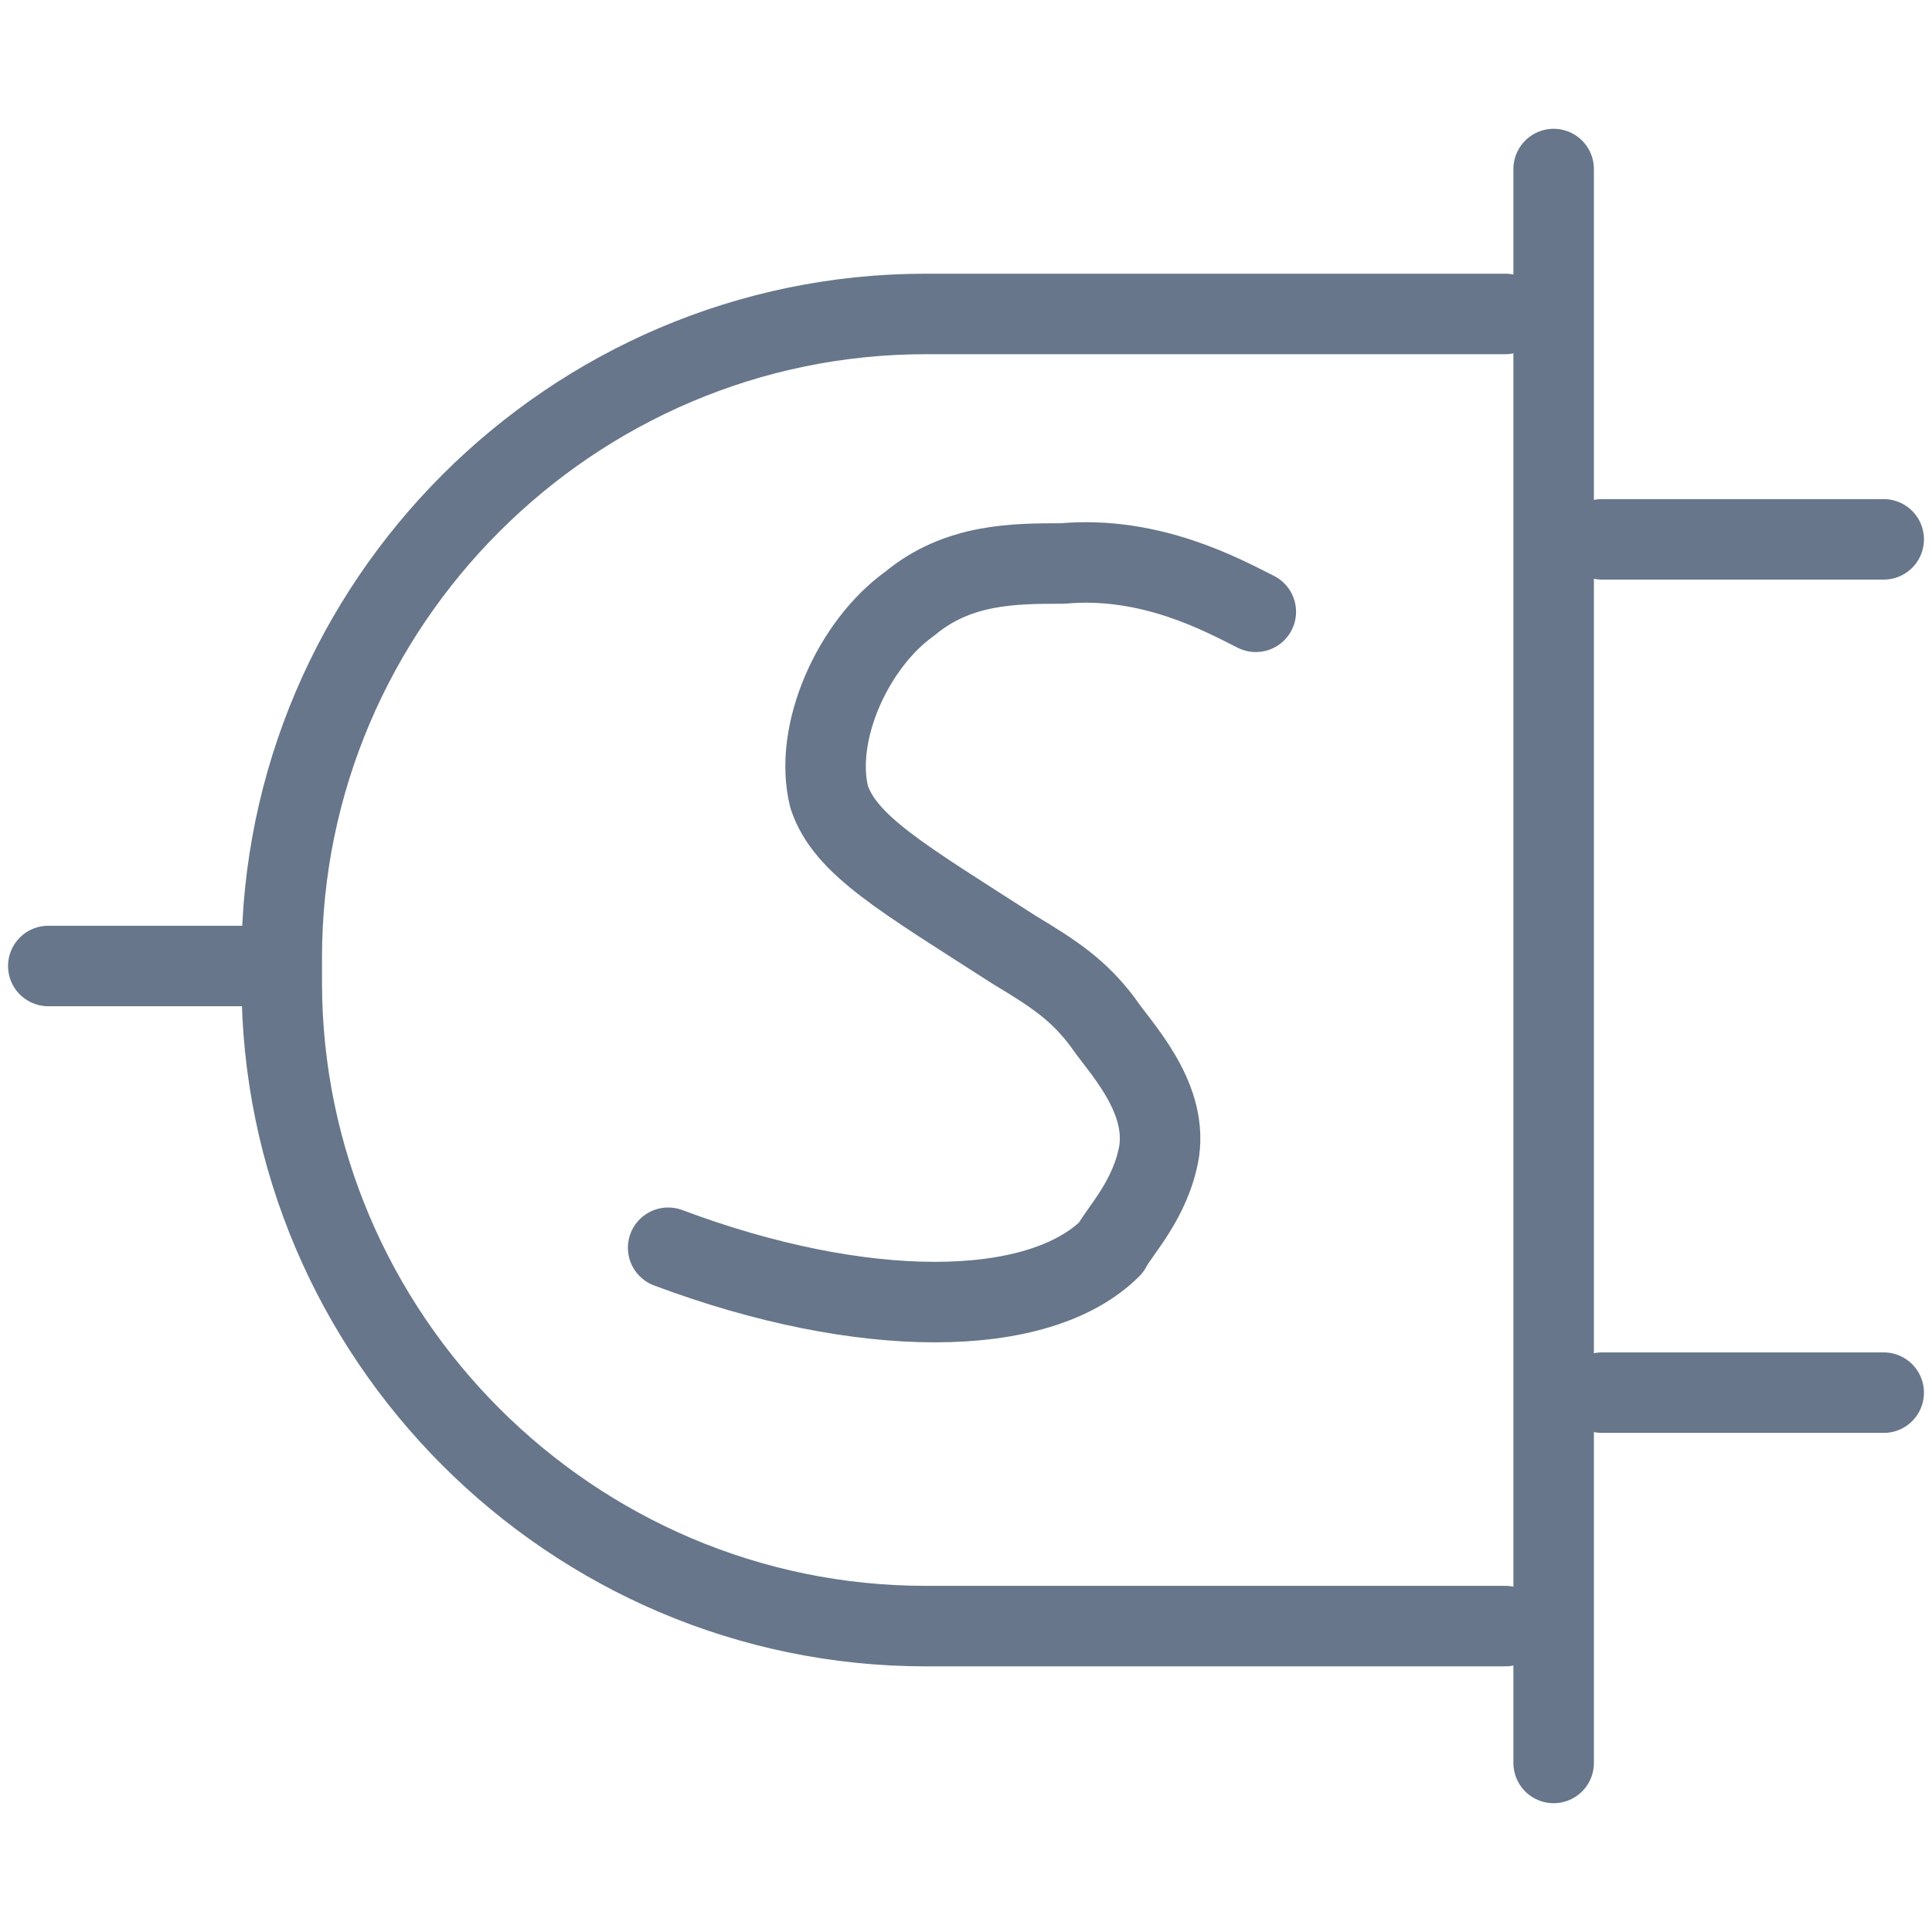
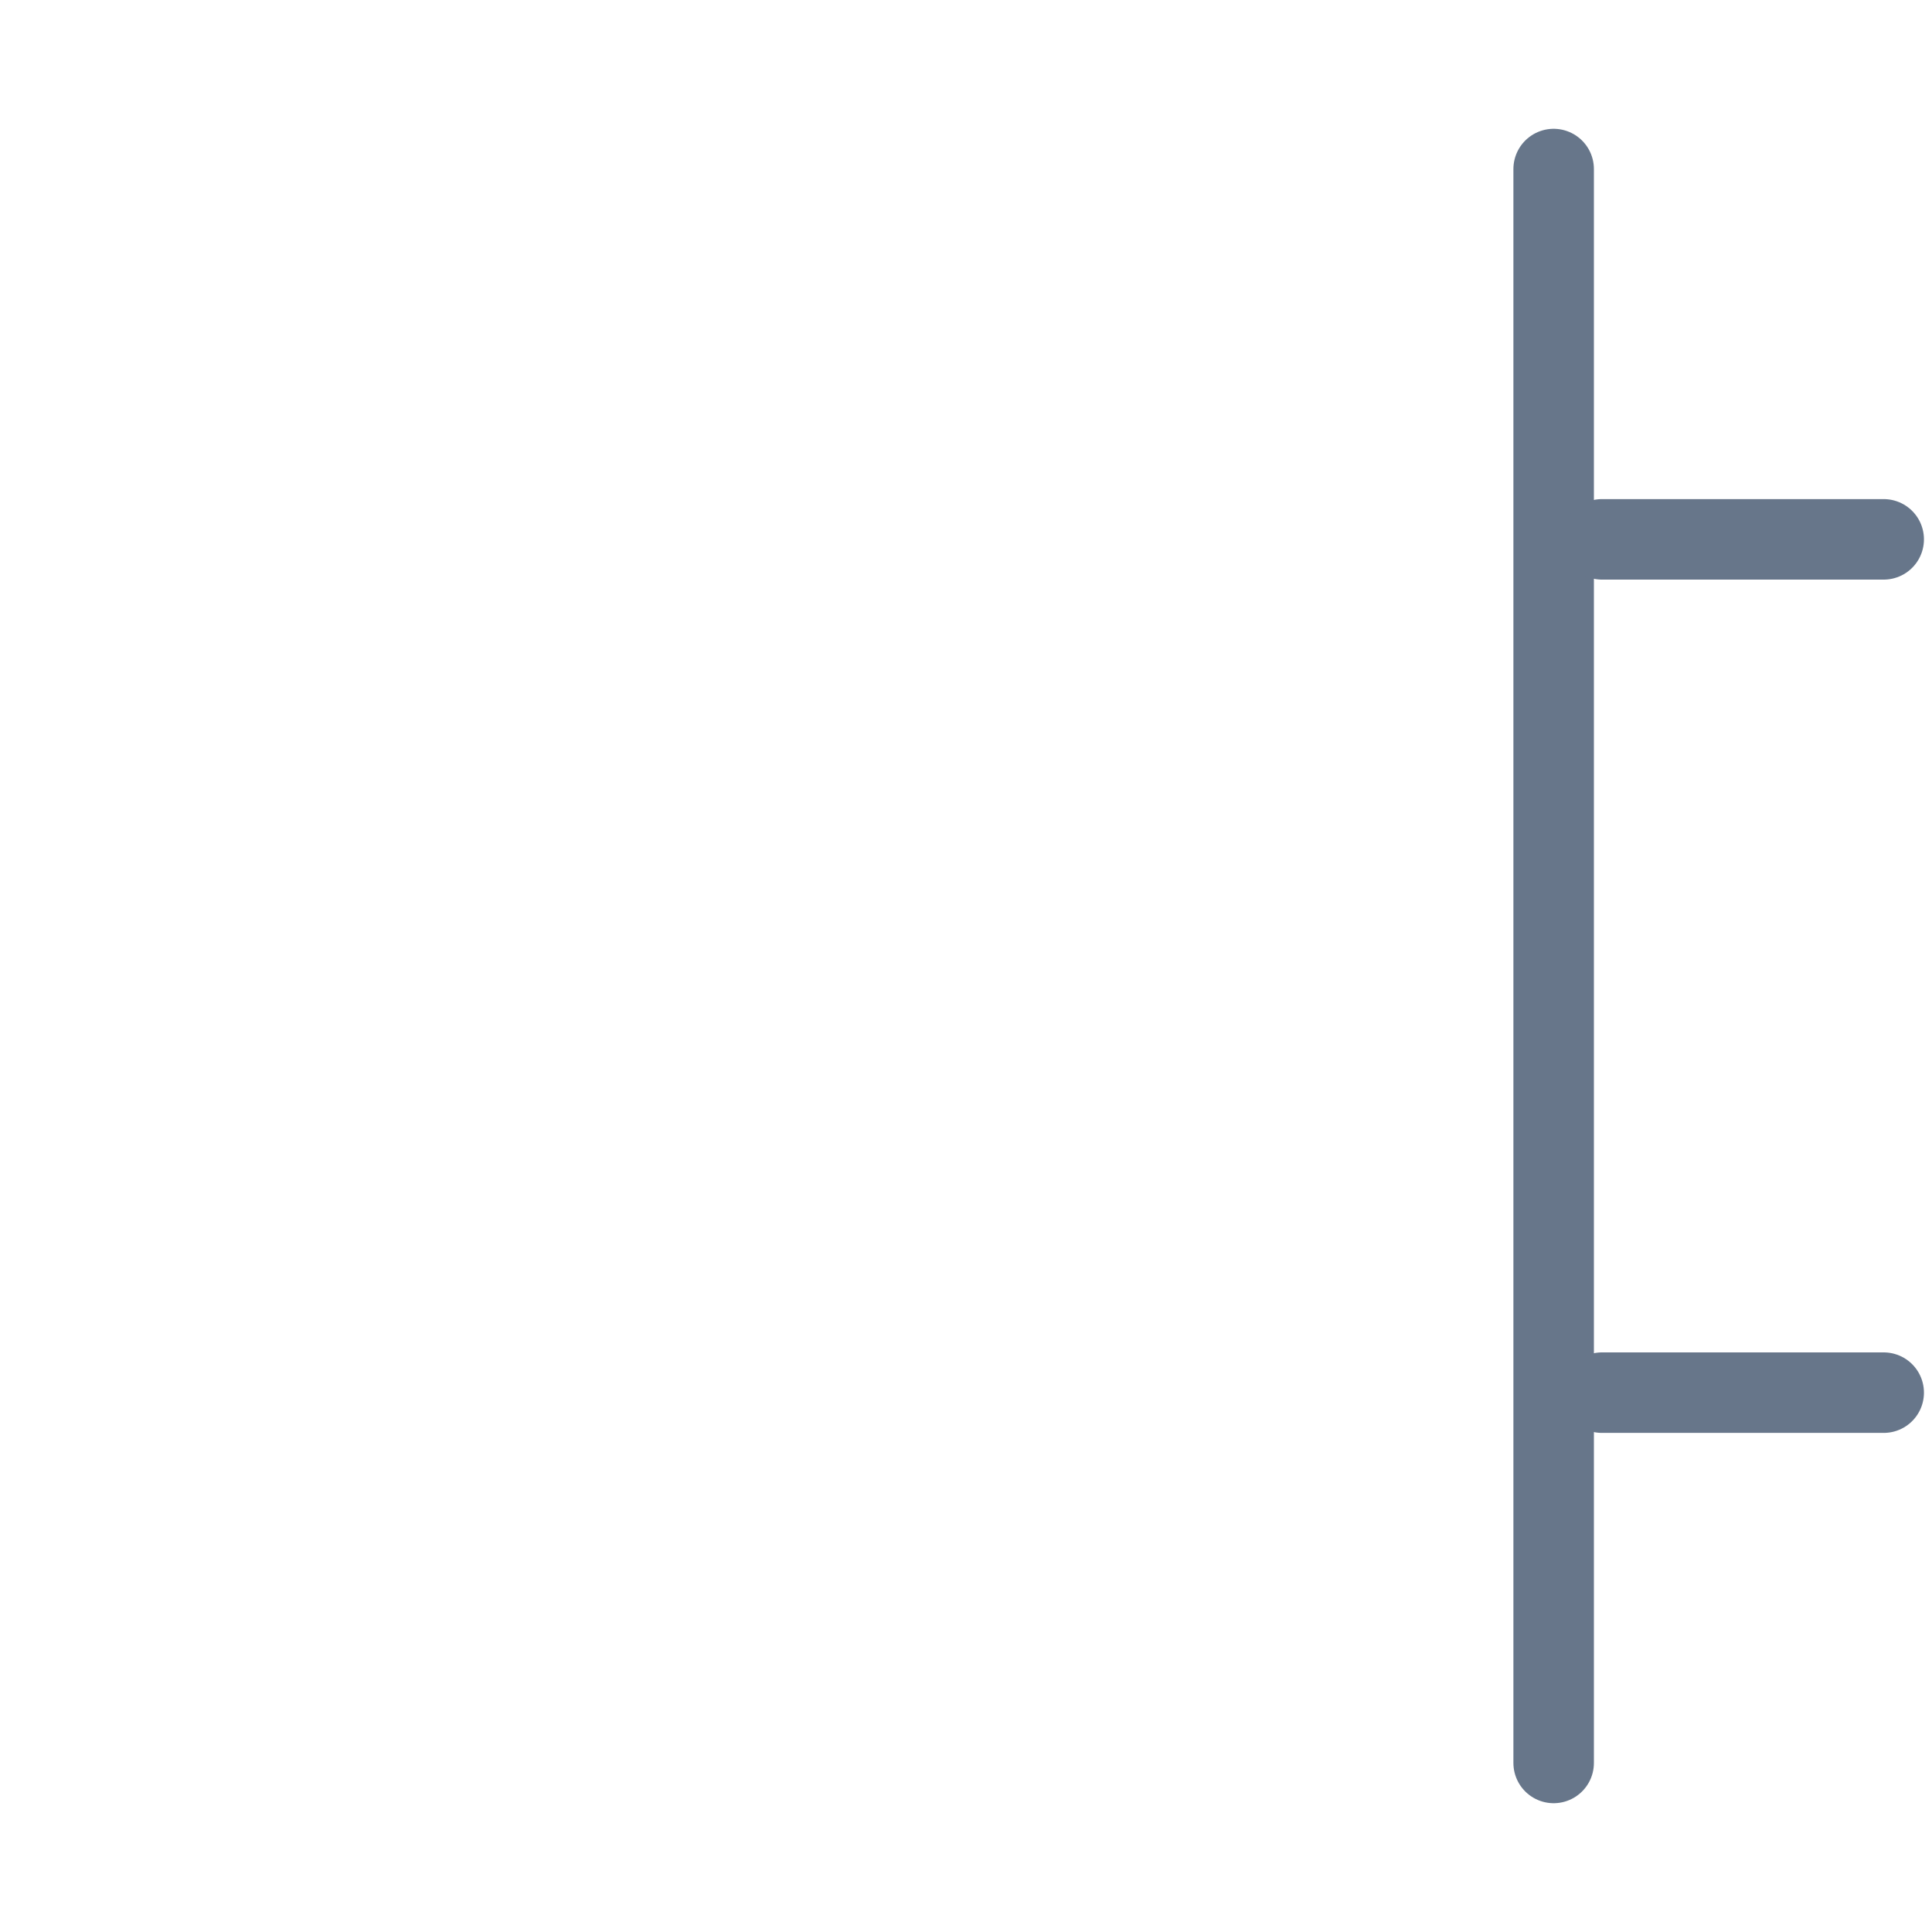
<svg xmlns="http://www.w3.org/2000/svg" width="24px" height="24px" viewBox="0 0 24 24" version="1.1">
  <title>shopify</title>
  <desc>Created with Sketch.</desc>
  <defs />
  <g id="shopify" stroke="none" stroke-width="1" fill="none" fill-rule="evenodd" stroke-linecap="round" stroke-linejoin="round">
    <g transform="translate(0, 2)" stroke="#67768A">
      <g id="Group">
-         <path d="M18.7,18.2 L11.5,18.2 C7.1,18.2 3.5,14.6 3.5,10.2 L3.5,9.9 C3.5,5.5 7.1,1.9 11.5,1.9 L18.7,1.9" id="Shape" />
        <path d="M19.3,0.1 L19.3,19.9" id="Shape" />
-         <path d="M3,10 L0.6,10" id="Shape" />
        <path d="M19.9,4.7 L23.4,4.7" id="Shape" />
        <path d="M19.9,15.3 L23.4,15.3" id="Shape" />
      </g>
-       <path d="M15.6,5.6 C15.2,5.4 14.3,4.9 13.2,5 C12.6,5 11.9,5 11.3,5.5 C10.6,6 10.1,7.1 10.3,7.9 C10.5,8.5 11.2,8.9 12.6,9.8 C13.1,10.1 13.4,10.3 13.7,10.7 C13.9,11 14.5,11.6 14.4,12.3 C14.3,12.9 13.9,13.3 13.8,13.5 C12.9,14.4 10.7,14.4 8.3,13.5" id="Shape" />
    </g>
  </g>
</svg>